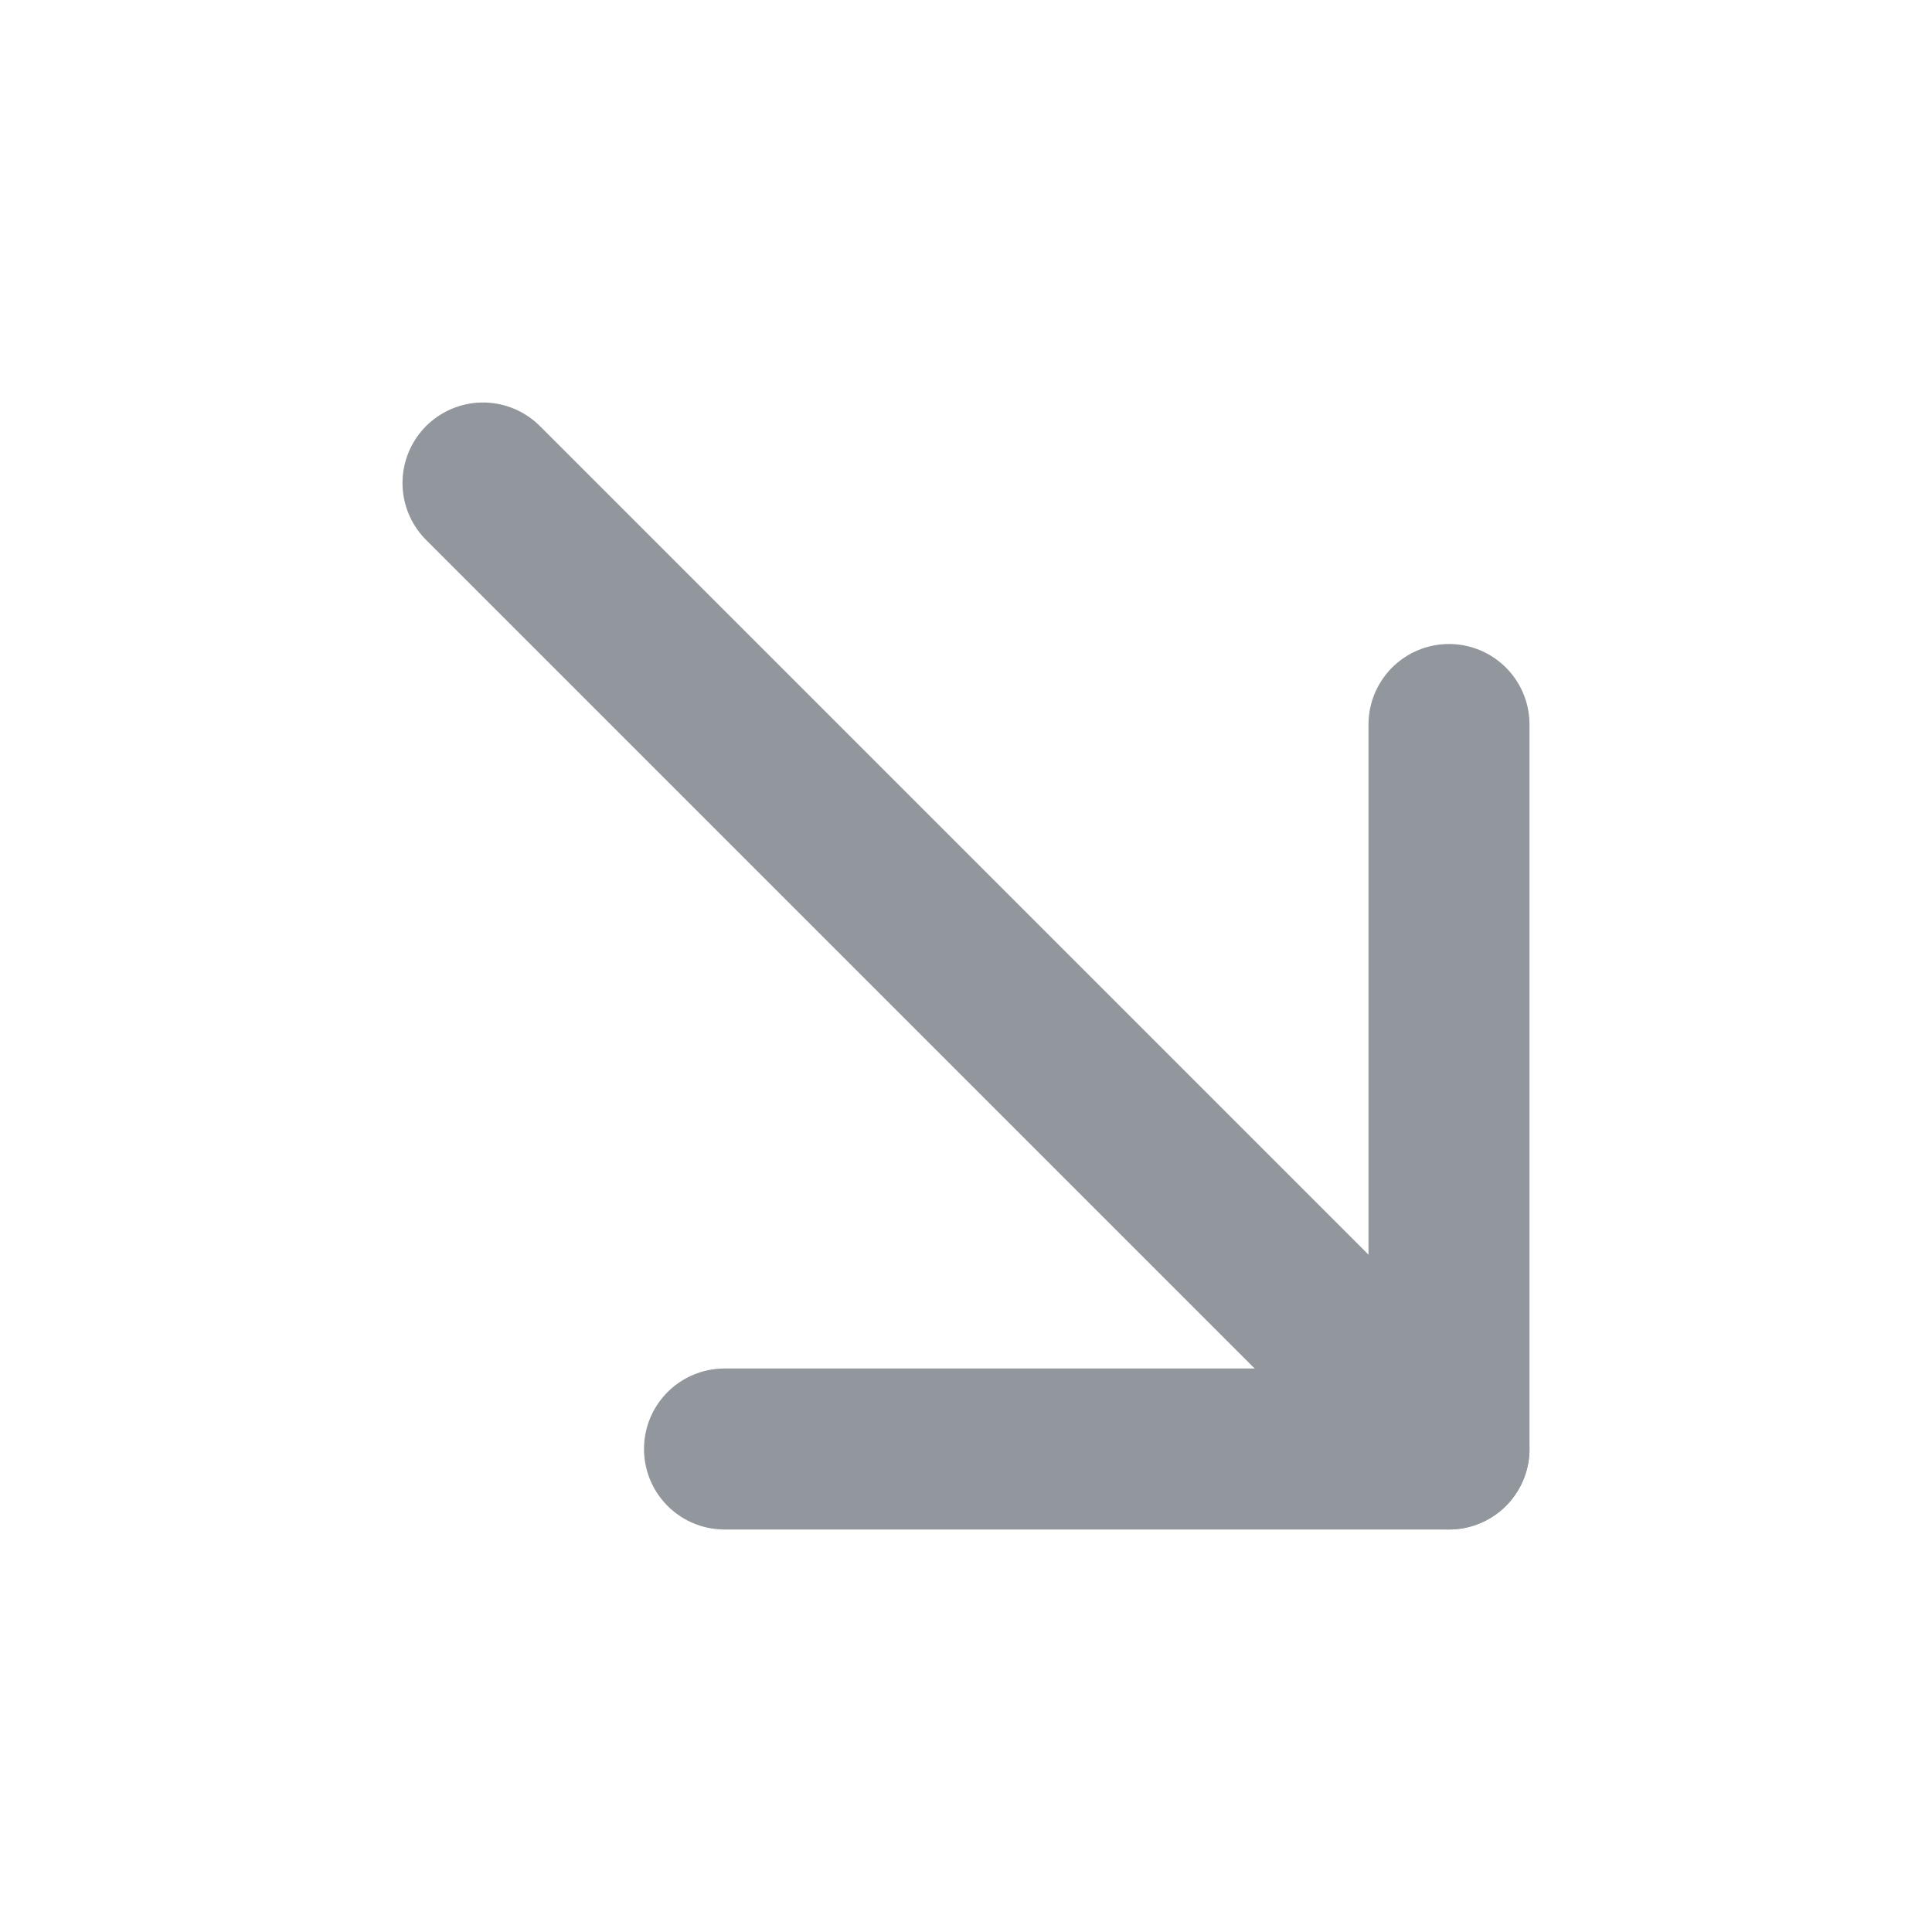
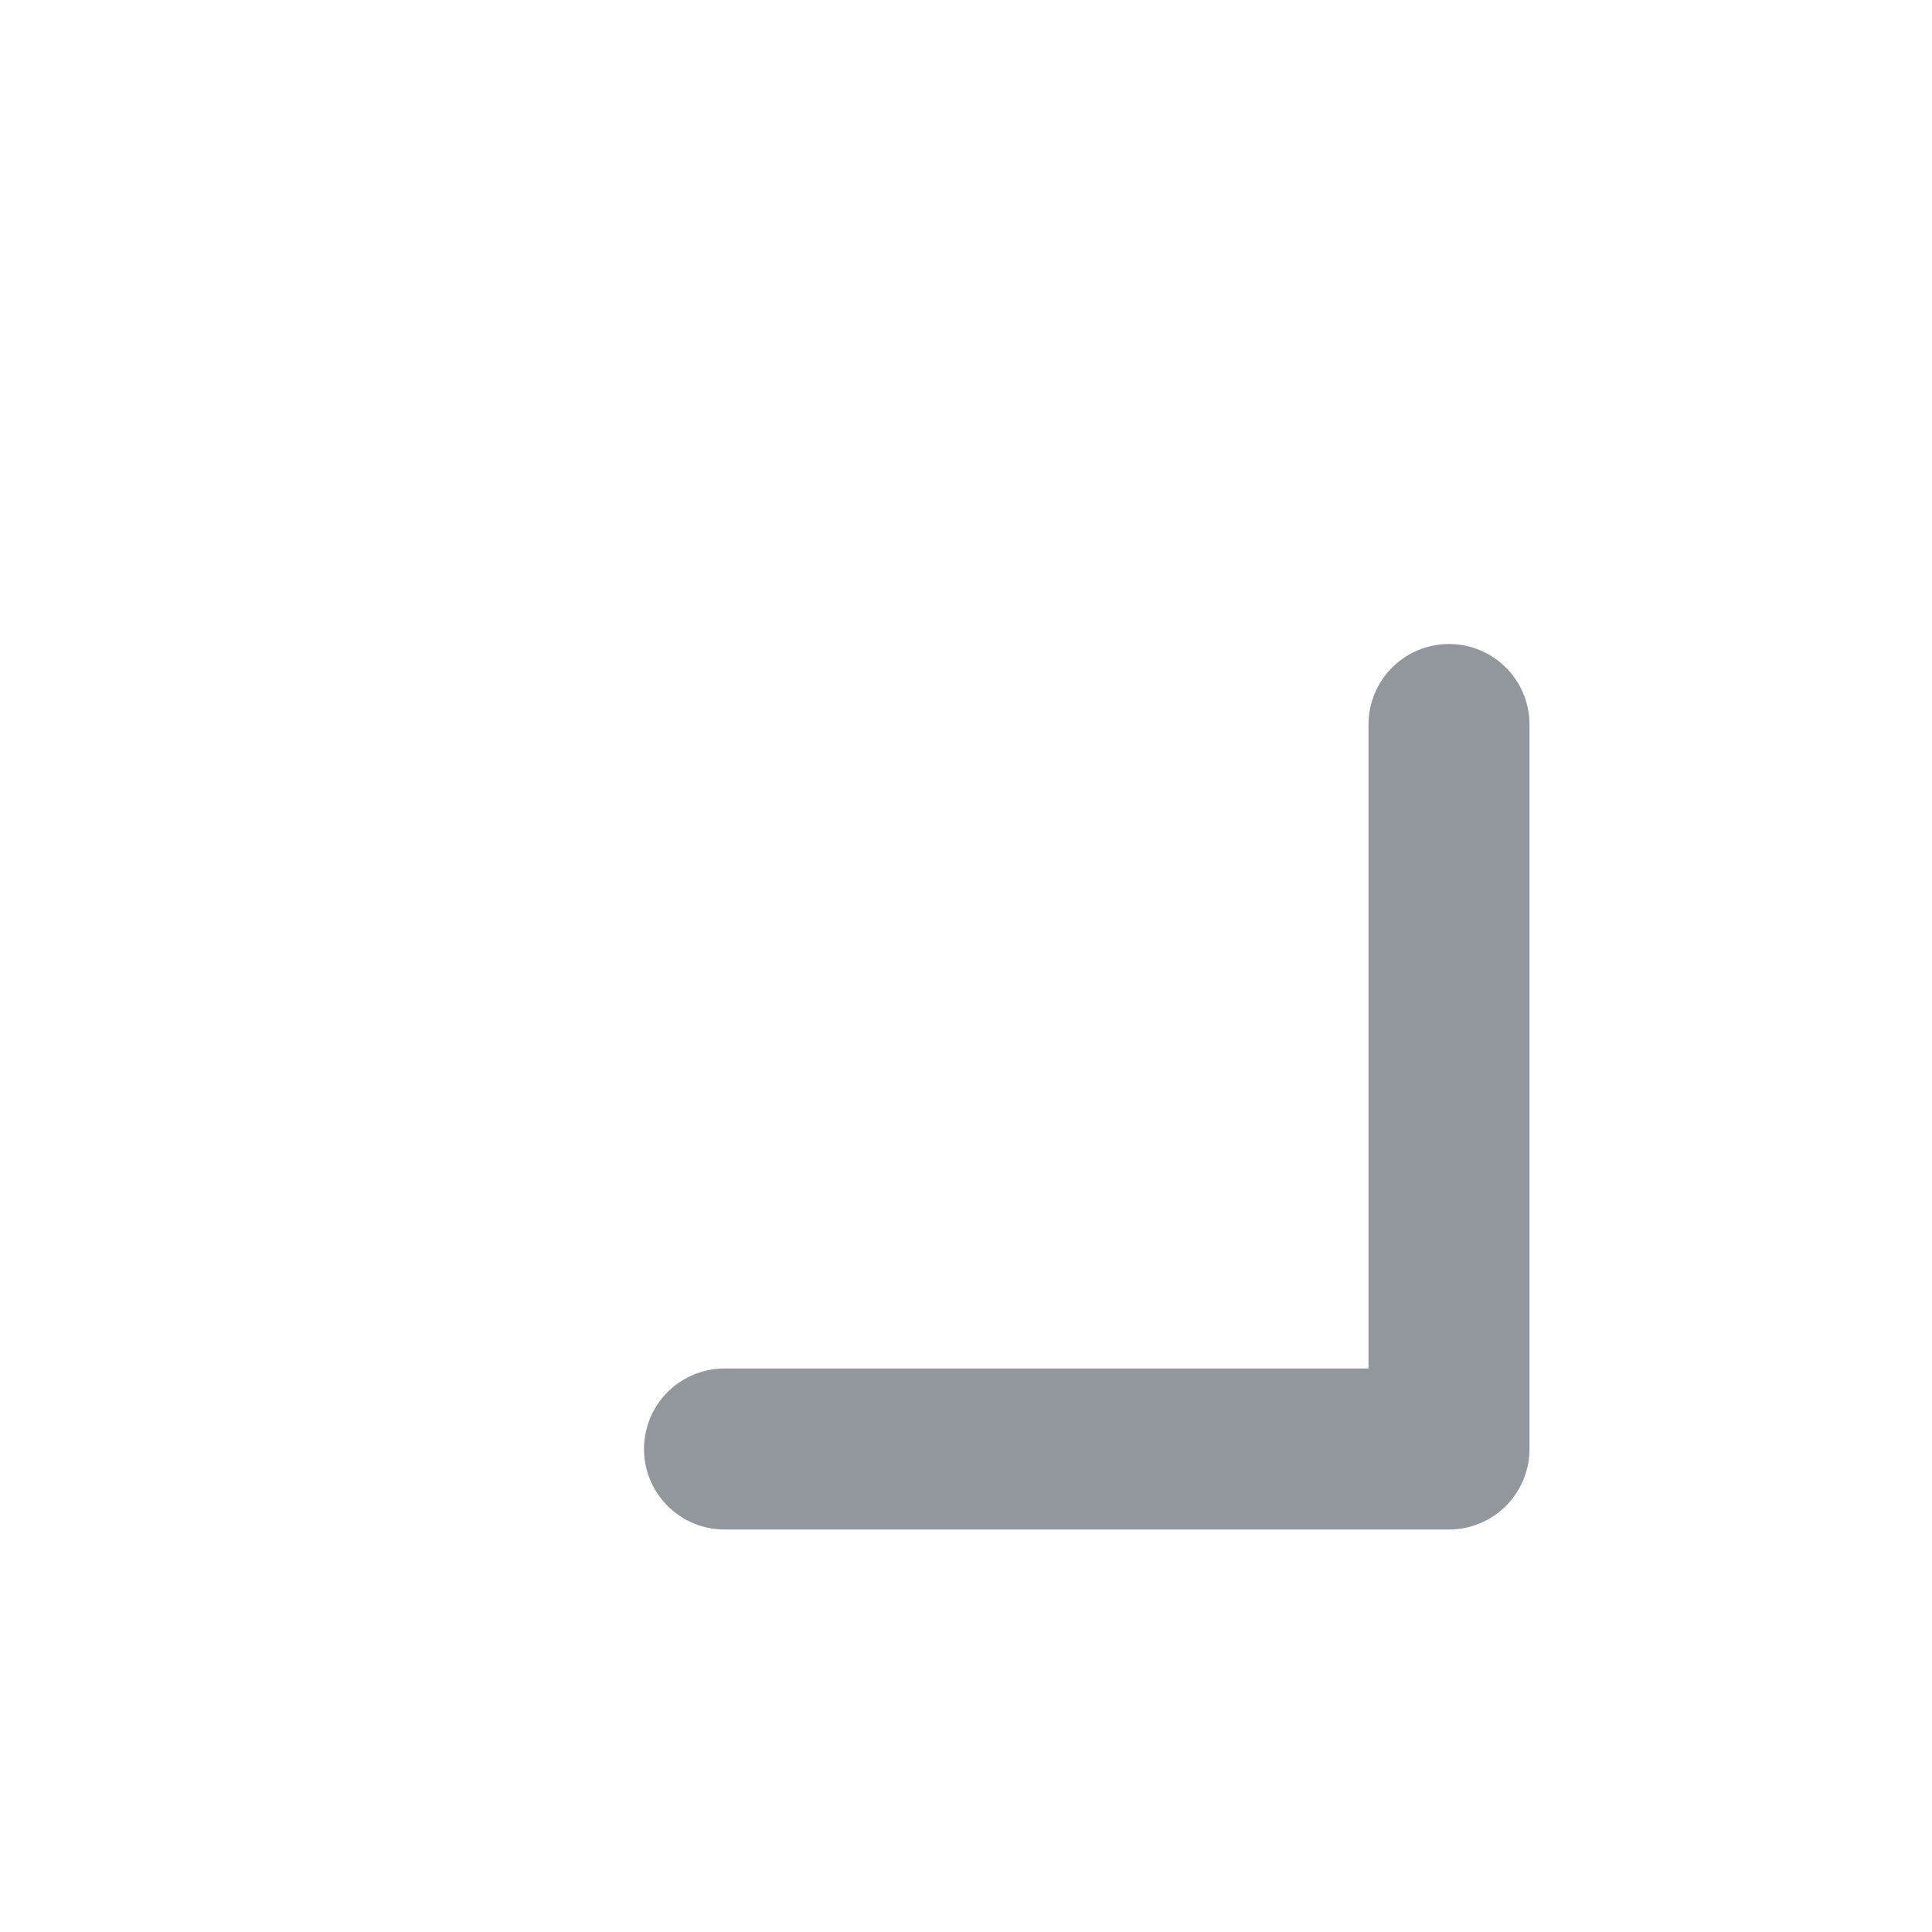
<svg xmlns="http://www.w3.org/2000/svg" width="13" height="13" viewBox="0 0 24 24" fill="none" stroke="#91979c" stroke-width="2" stroke-linecap="round" stroke-linejoin="round" class="feather feather-arrow-down-right">
-   <line x1="6" y1="6" x2="18" y2="18" />
  <polyline points="9 18 18 18 18 9" />
</svg>